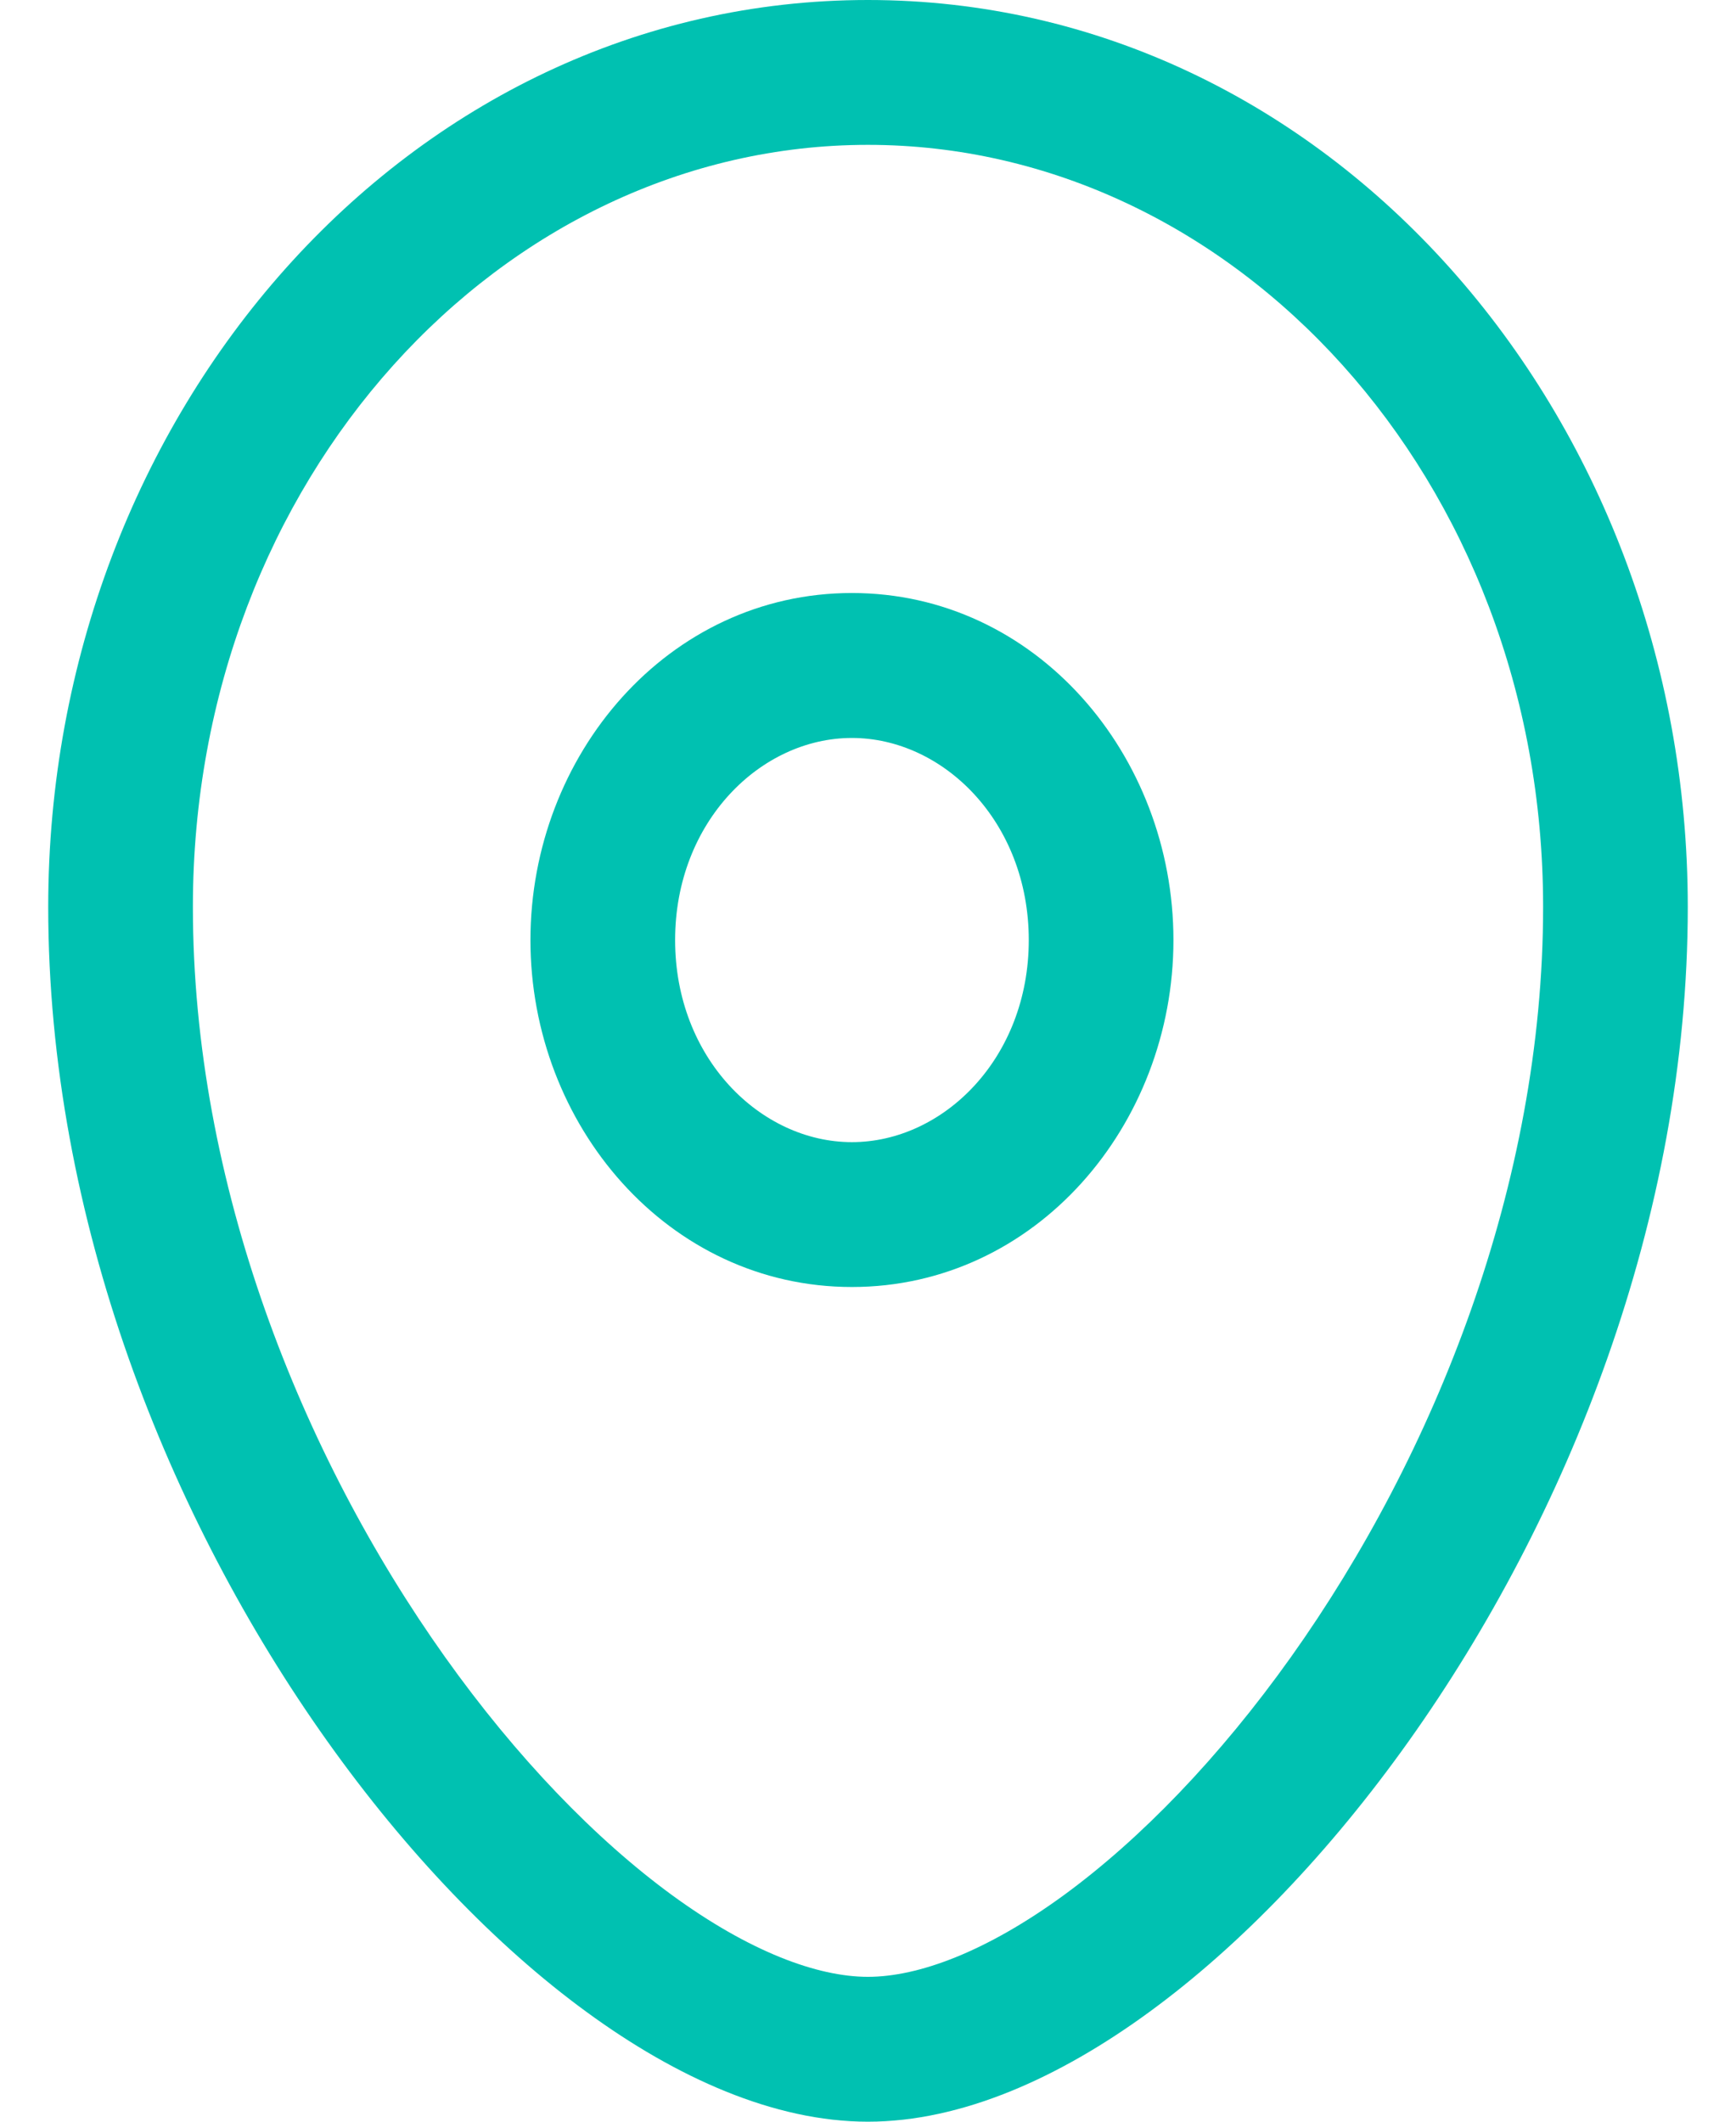
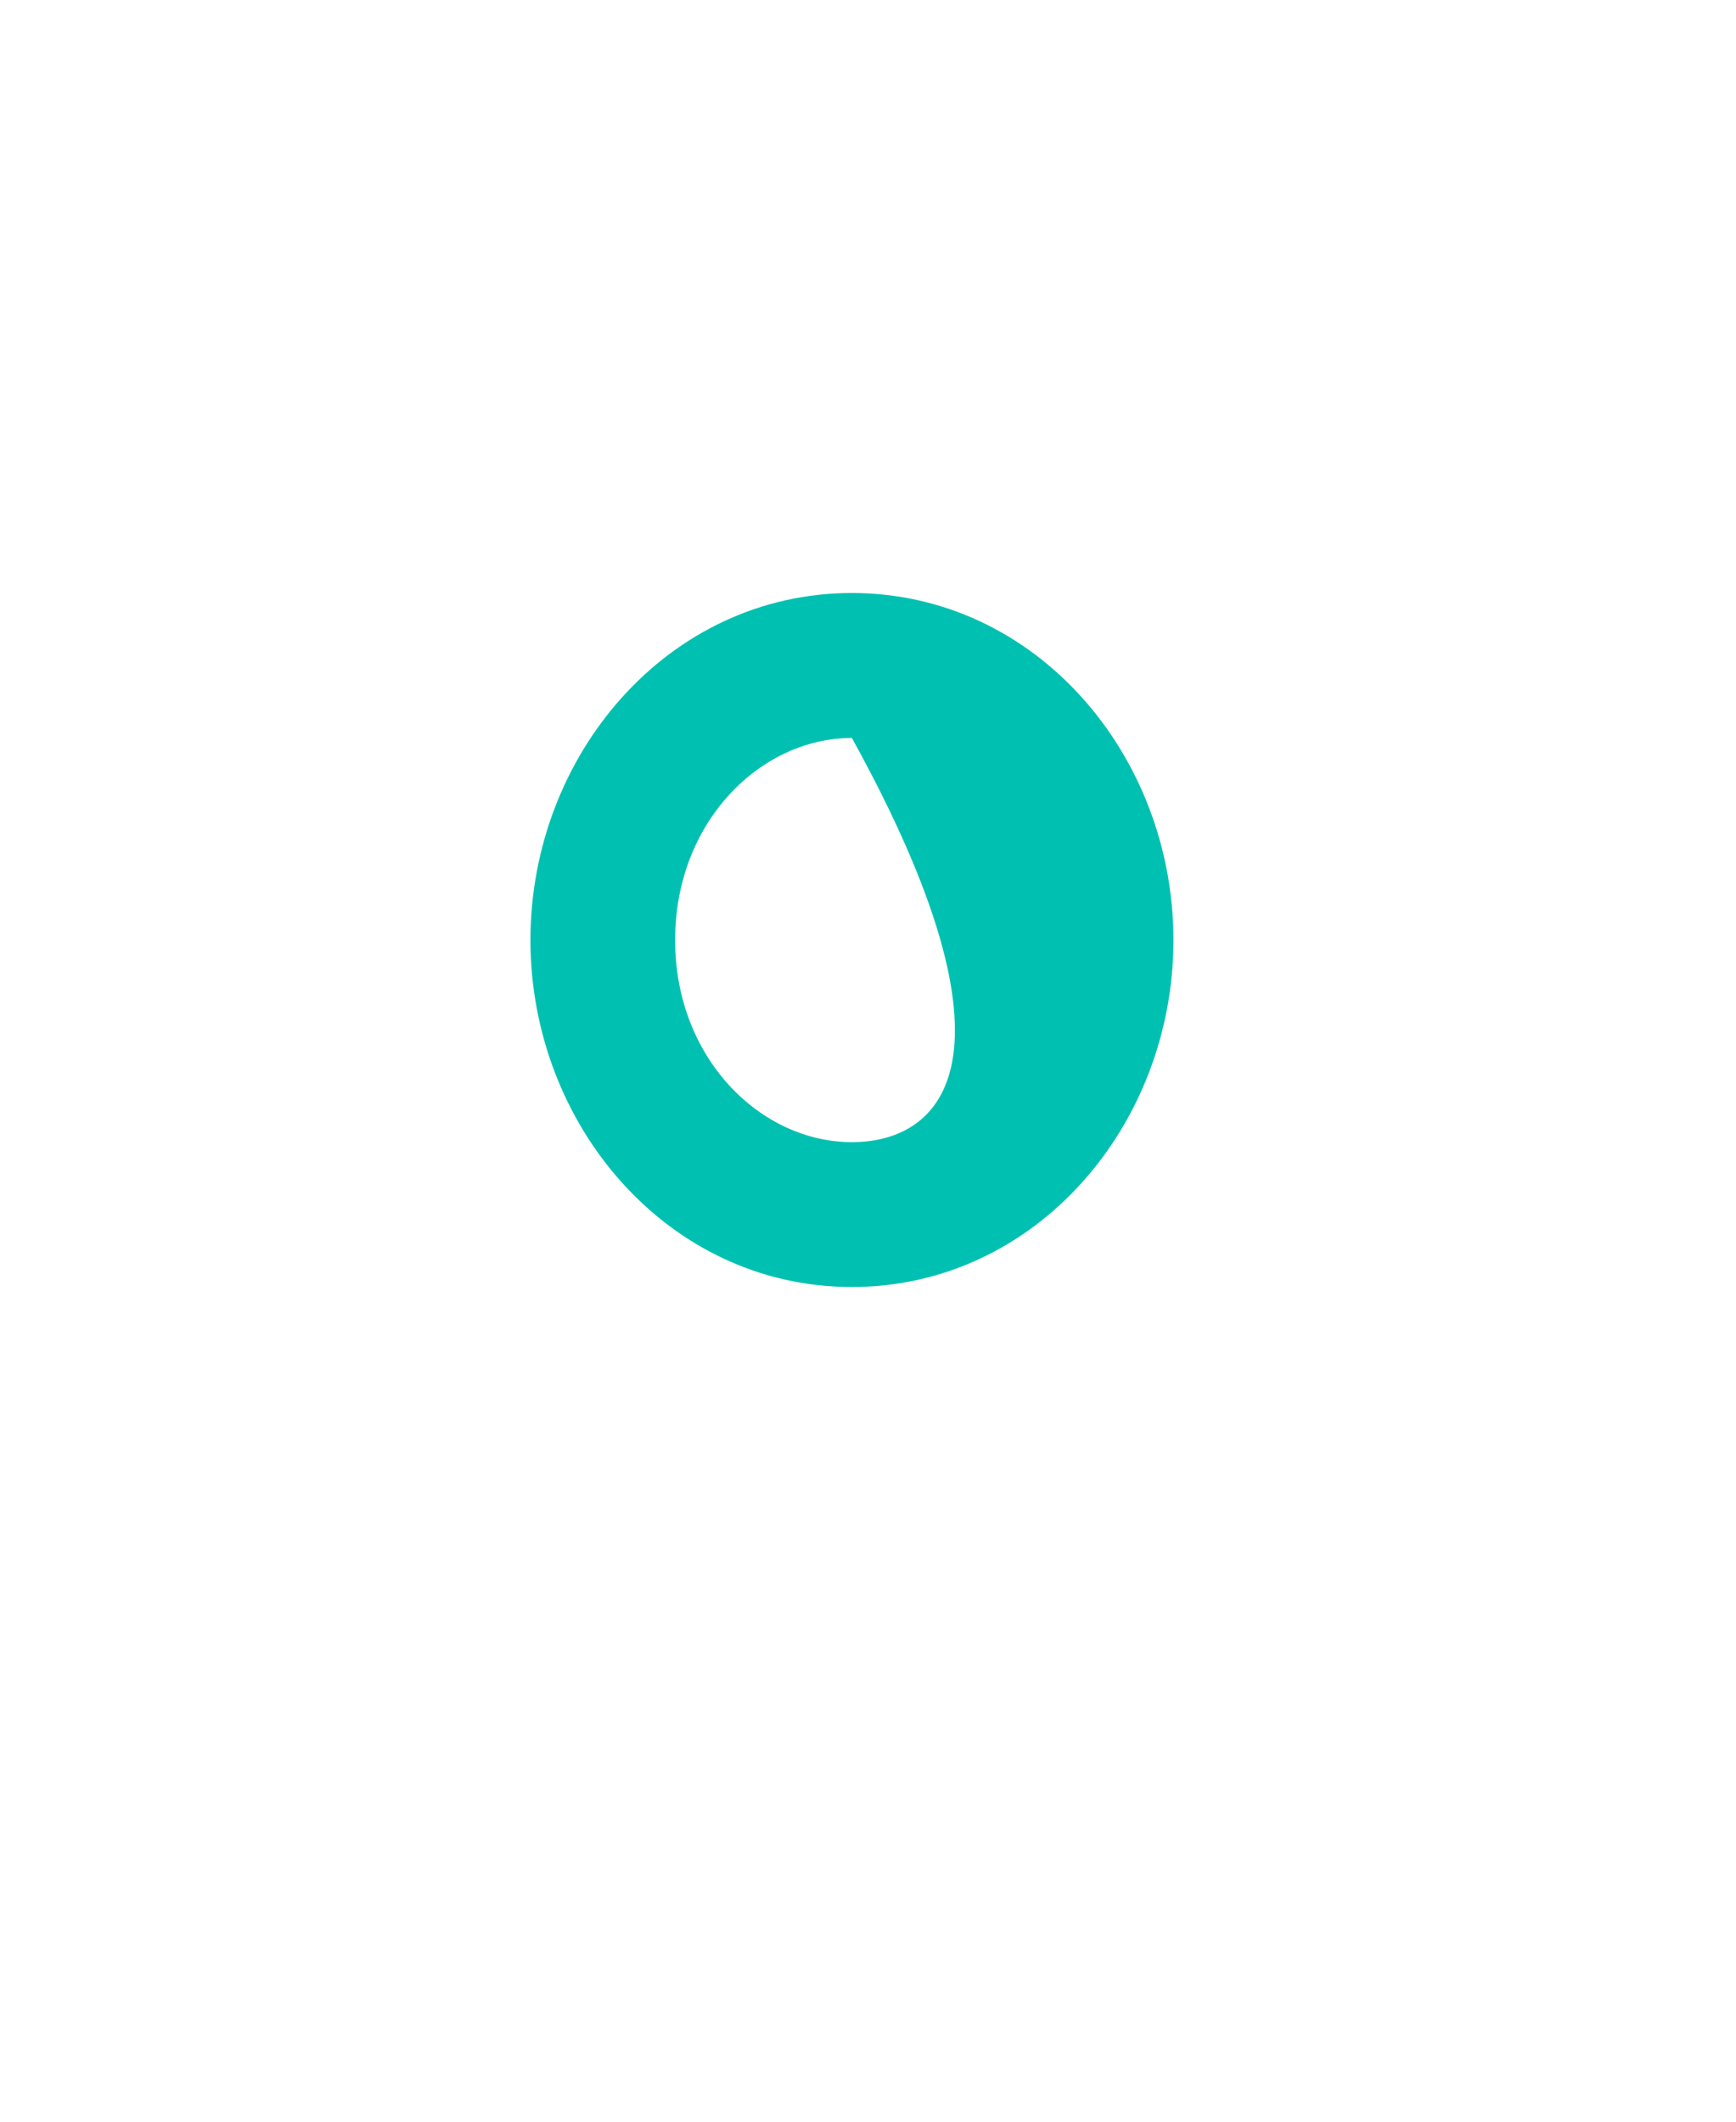
<svg xmlns="http://www.w3.org/2000/svg" width="18" height="22" viewBox="0 0 18 22" fill="none">
-   <path fill-rule="evenodd" clip-rule="evenodd" d="M8.833 6.149C6.926 6.149 5.5 7.83 5.5 9.748C5.5 11.665 6.926 13.345 8.833 13.345C10.74 13.345 12.167 11.666 12.167 9.748C12.167 7.829 10.74 6.149 8.833 6.149ZM7 9.748C7 8.521 7.887 7.652 8.833 7.652C9.78 7.652 10.667 8.521 10.667 9.748C10.667 10.974 9.78 11.843 8.833 11.843C7.887 11.843 7 10.974 7 9.748Z" fill="#00C1B1" />
-   <path fill-rule="evenodd" clip-rule="evenodd" d="M8.999 0C4.23 0 0.5 4.29 0.5 9.404C0.5 12.643 1.757 15.753 3.391 18.051C4.21 19.203 5.139 20.174 6.083 20.863C7.013 21.543 8.027 22 8.999 22C9.972 22 10.986 21.543 11.916 20.863C12.86 20.174 13.79 19.203 14.609 18.051C16.243 15.753 17.5 12.643 17.5 9.404C17.5 4.29 13.769 0 8.999 0ZM2 9.404C2 4.962 5.208 1.502 8.999 1.502C12.791 1.502 16 4.962 16 9.404C16 12.27 14.879 15.082 13.387 17.18C12.643 18.226 11.822 19.072 11.032 19.65C10.228 20.237 9.524 20.498 8.999 20.498C8.475 20.498 7.771 20.237 6.967 19.65C6.177 19.072 5.357 18.226 4.613 17.18C3.121 15.082 2 12.27 2 9.404Z" fill="#00C1B1" />
+   <path fill-rule="evenodd" clip-rule="evenodd" d="M8.833 6.149C6.926 6.149 5.5 7.83 5.5 9.748C5.5 11.665 6.926 13.345 8.833 13.345C10.74 13.345 12.167 11.666 12.167 9.748C12.167 7.829 10.74 6.149 8.833 6.149ZM7 9.748C7 8.521 7.887 7.652 8.833 7.652C10.667 10.974 9.78 11.843 8.833 11.843C7.887 11.843 7 10.974 7 9.748Z" fill="#00C1B1" />
</svg>